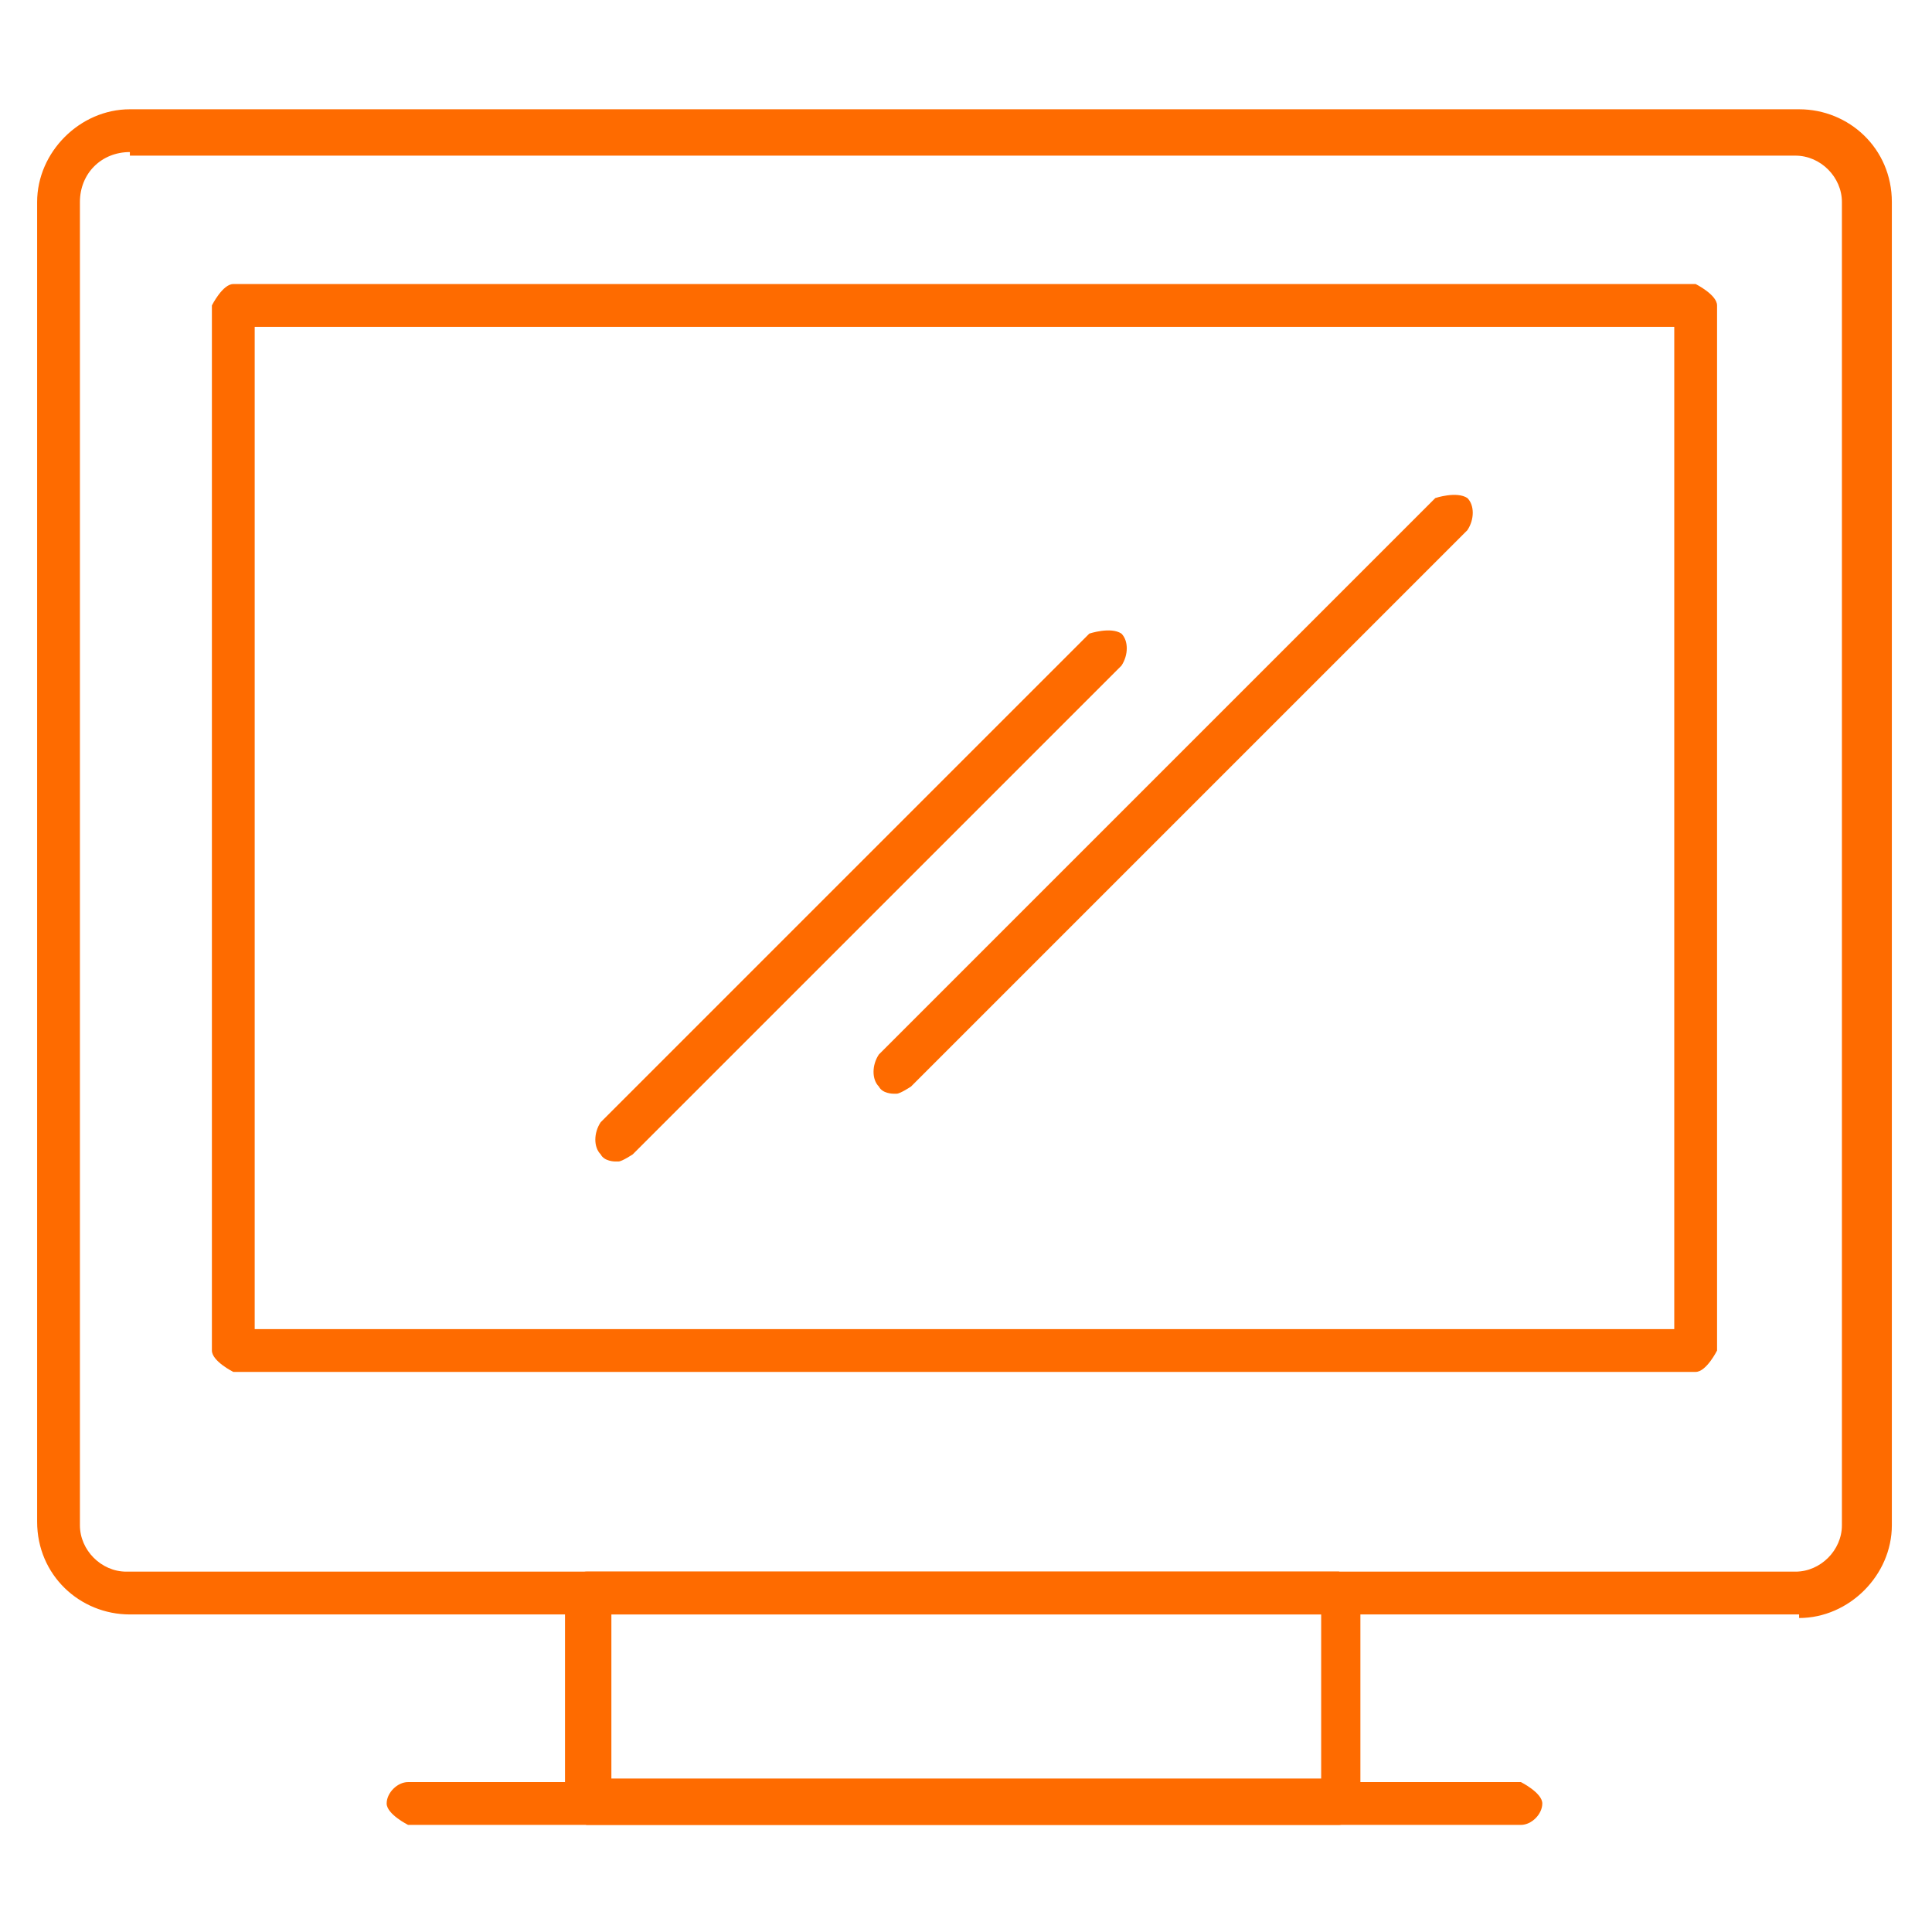
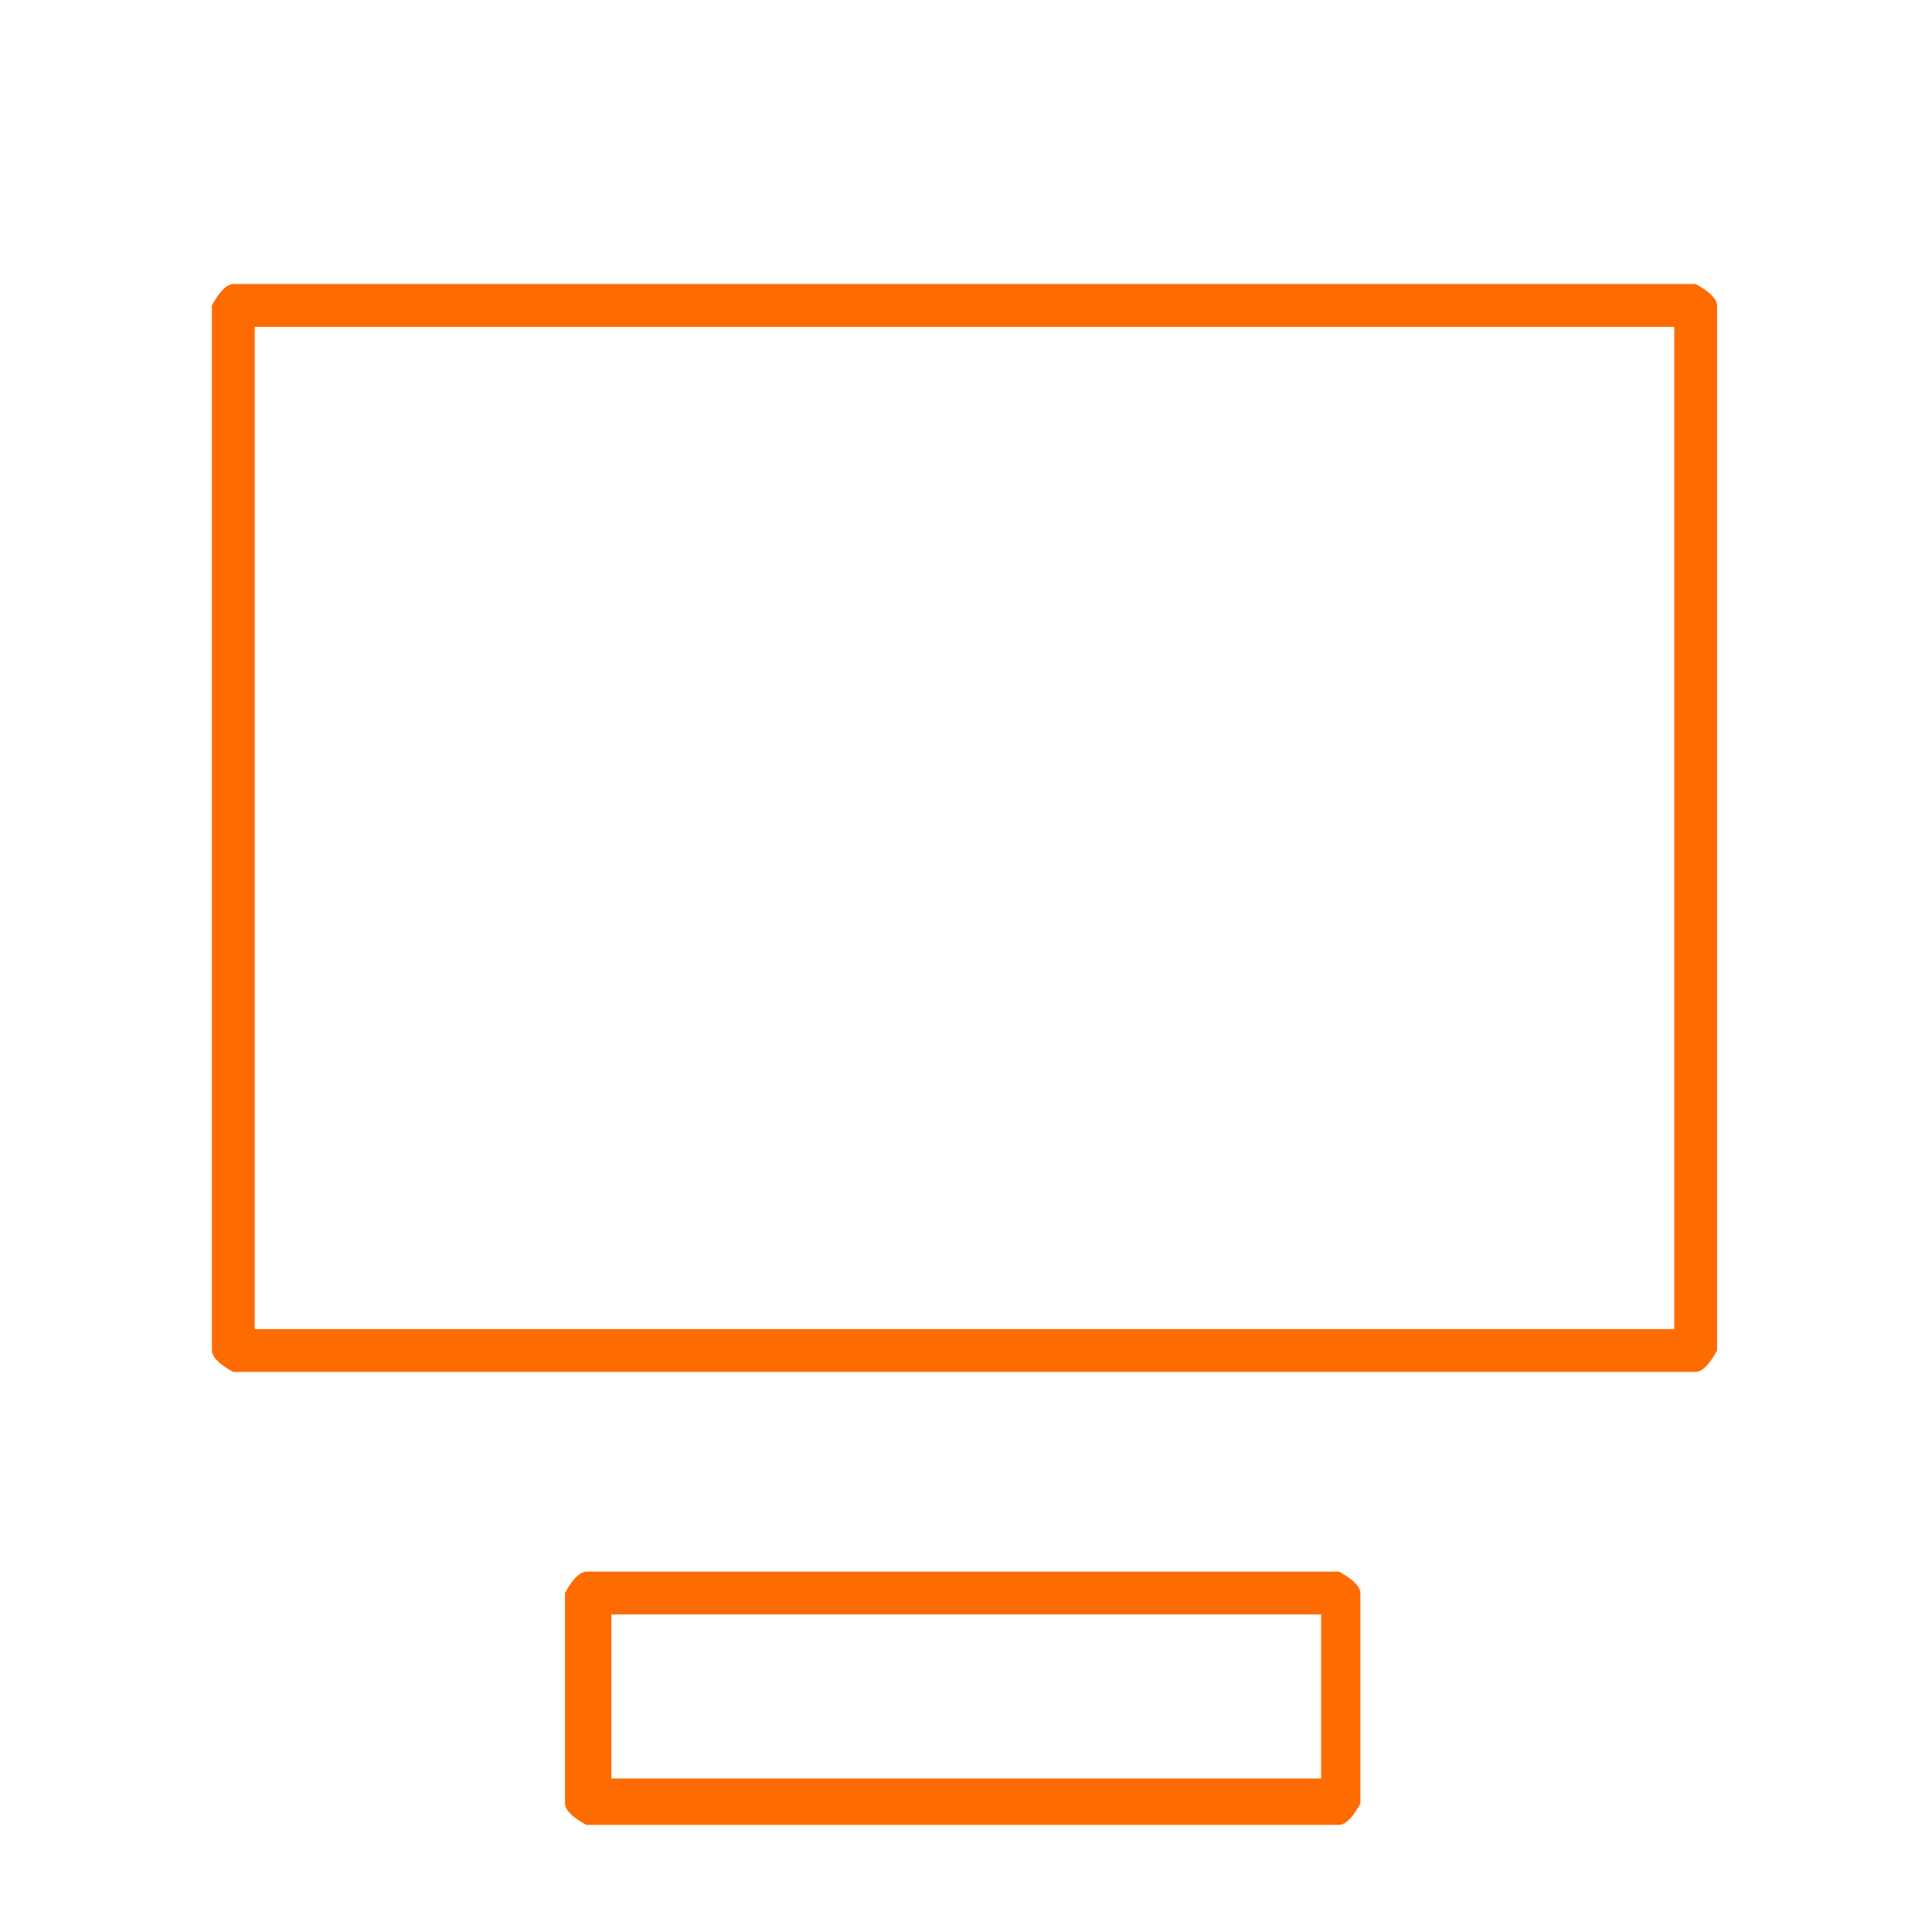
<svg xmlns="http://www.w3.org/2000/svg" width="500" zoomAndPan="magnify" viewBox="0 0 375 375" height="500" preserveAspectRatio="xMidYMid meet" version="1.0">
  <defs>
    <clipPath id="c5e12c3617">
-       <path d="M 7.207 21 L 367.207 21 L 367.207 315 L 7.207 315 Z M 7.207 21 " clip-rule="nonzero" />
-     </clipPath>
+       </clipPath>
  </defs>
  <path fill="#fe6b00" d="M 259.898 354.211 L 113.82 354.211 C 113.82 354.211 109.668 352.133 109.668 350.055 L 109.668 309.211 C 109.668 309.211 111.742 305.055 113.82 305.055 L 259.898 305.055 C 259.898 305.055 264.051 307.133 264.051 309.211 L 264.051 350.055 C 264.051 350.055 261.973 354.211 259.898 354.211 Z M 118.668 345.211 L 256.438 345.211 L 256.438 313.363 L 118.668 313.363 Z M 118.668 345.211 " fill-opacity="1" fill-rule="nonzero" />
  <g clip-path="url(#c5e12c3617)">
    <path fill="#fe6b00" d="M 349.207 313.363 L 25.207 313.363 C 15.512 313.363 7.207 305.75 7.207 295.363 L 7.207 39.211 C 7.207 29.516 15.512 21.211 25.207 21.211 L 349.207 21.211 C 358.898 21.211 367.207 28.824 367.207 39.211 L 367.207 296.055 C 367.207 305.75 358.898 314.055 349.207 314.055 Z M 25.207 29.516 C 19.668 29.516 15.512 33.672 15.512 39.211 L 15.512 296.055 C 15.512 300.902 19.668 305.055 24.512 305.055 L 348.512 305.055 C 353.359 305.055 357.512 300.902 357.512 296.055 L 357.512 39.211 C 357.512 34.363 353.359 30.211 348.512 30.211 L 25.207 30.211 Z M 25.207 29.516 " fill-opacity="1" fill-rule="nonzero" />
  </g>
  <path fill="#fe6b00" d="M 329.129 266.285 L 45.281 266.285 C 45.281 266.285 41.129 264.211 41.129 262.133 L 41.129 59.285 C 41.129 59.285 43.207 55.133 45.281 55.133 L 329.129 55.133 C 329.129 55.133 333.281 57.211 333.281 59.285 L 333.281 262.133 C 333.281 262.133 331.207 266.285 329.129 266.285 Z M 49.438 257.98 L 324.973 257.98 L 324.973 63.441 L 49.438 63.441 Z M 49.438 257.98 " fill-opacity="1" fill-rule="nonzero" />
-   <path fill="#fe6b00" d="M 295.207 354.211 L 79.207 354.211 C 79.207 354.211 75.051 352.133 75.051 350.055 C 75.051 347.98 77.129 345.902 79.207 345.902 L 295.207 345.902 C 295.207 345.902 299.359 347.98 299.359 350.055 C 299.359 352.133 297.281 354.211 295.207 354.211 Z M 295.207 354.211 " fill-opacity="1" fill-rule="nonzero" />
-   <path fill="#fe6b00" d="M 119.359 225.441 C 119.359 225.441 117.281 225.441 116.59 224.055 C 115.207 222.672 115.207 219.902 116.59 217.824 L 211.438 122.98 C 211.438 122.98 215.59 121.594 217.668 122.98 C 219.051 124.363 219.051 127.133 217.668 129.211 L 122.82 224.055 C 122.82 224.055 120.742 225.441 120.051 225.441 Z M 119.359 225.441 " fill-opacity="1" fill-rule="nonzero" />
-   <path fill="#fe6b00" d="M 173.359 212.285 C 173.359 212.285 171.281 212.285 170.59 210.902 C 169.207 209.516 169.207 206.75 170.59 204.672 L 278.59 96.672 C 278.59 96.672 282.742 95.285 284.82 96.672 C 286.207 98.055 286.207 100.824 284.82 102.902 L 176.82 210.902 C 176.82 210.902 174.742 212.285 174.051 212.285 Z M 173.359 212.285 " fill-opacity="1" fill-rule="nonzero" />
</svg>